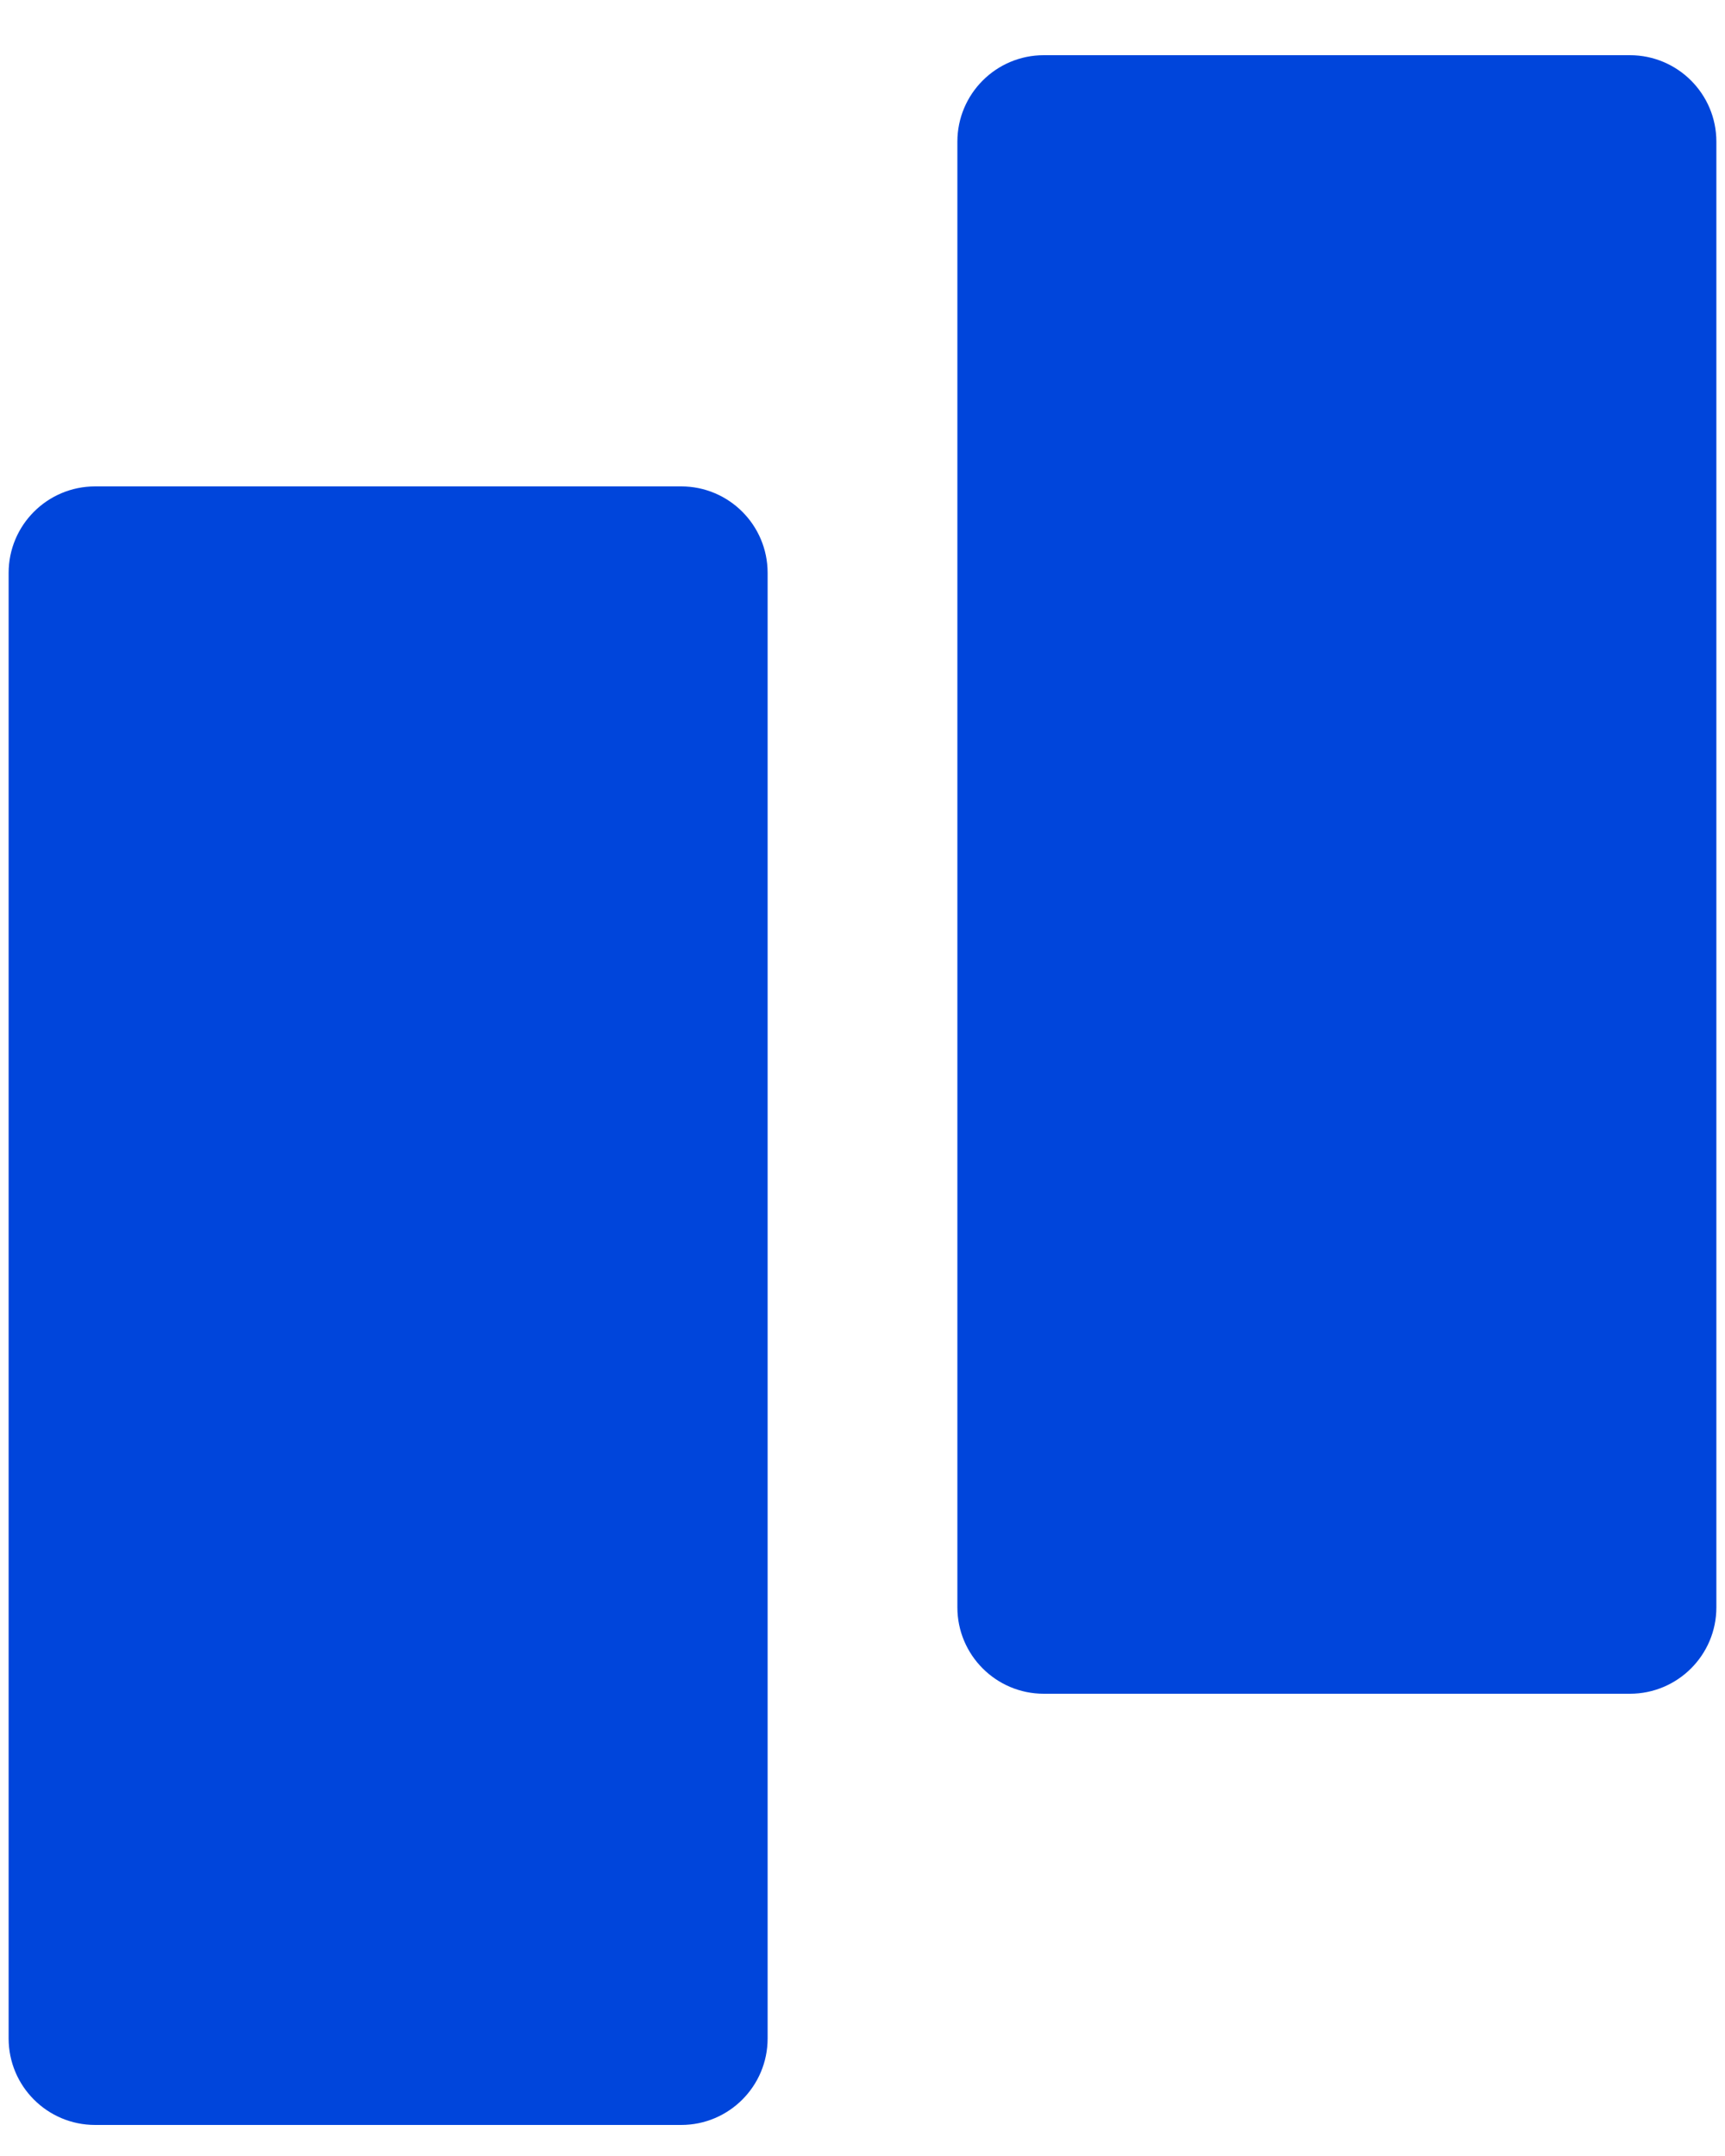
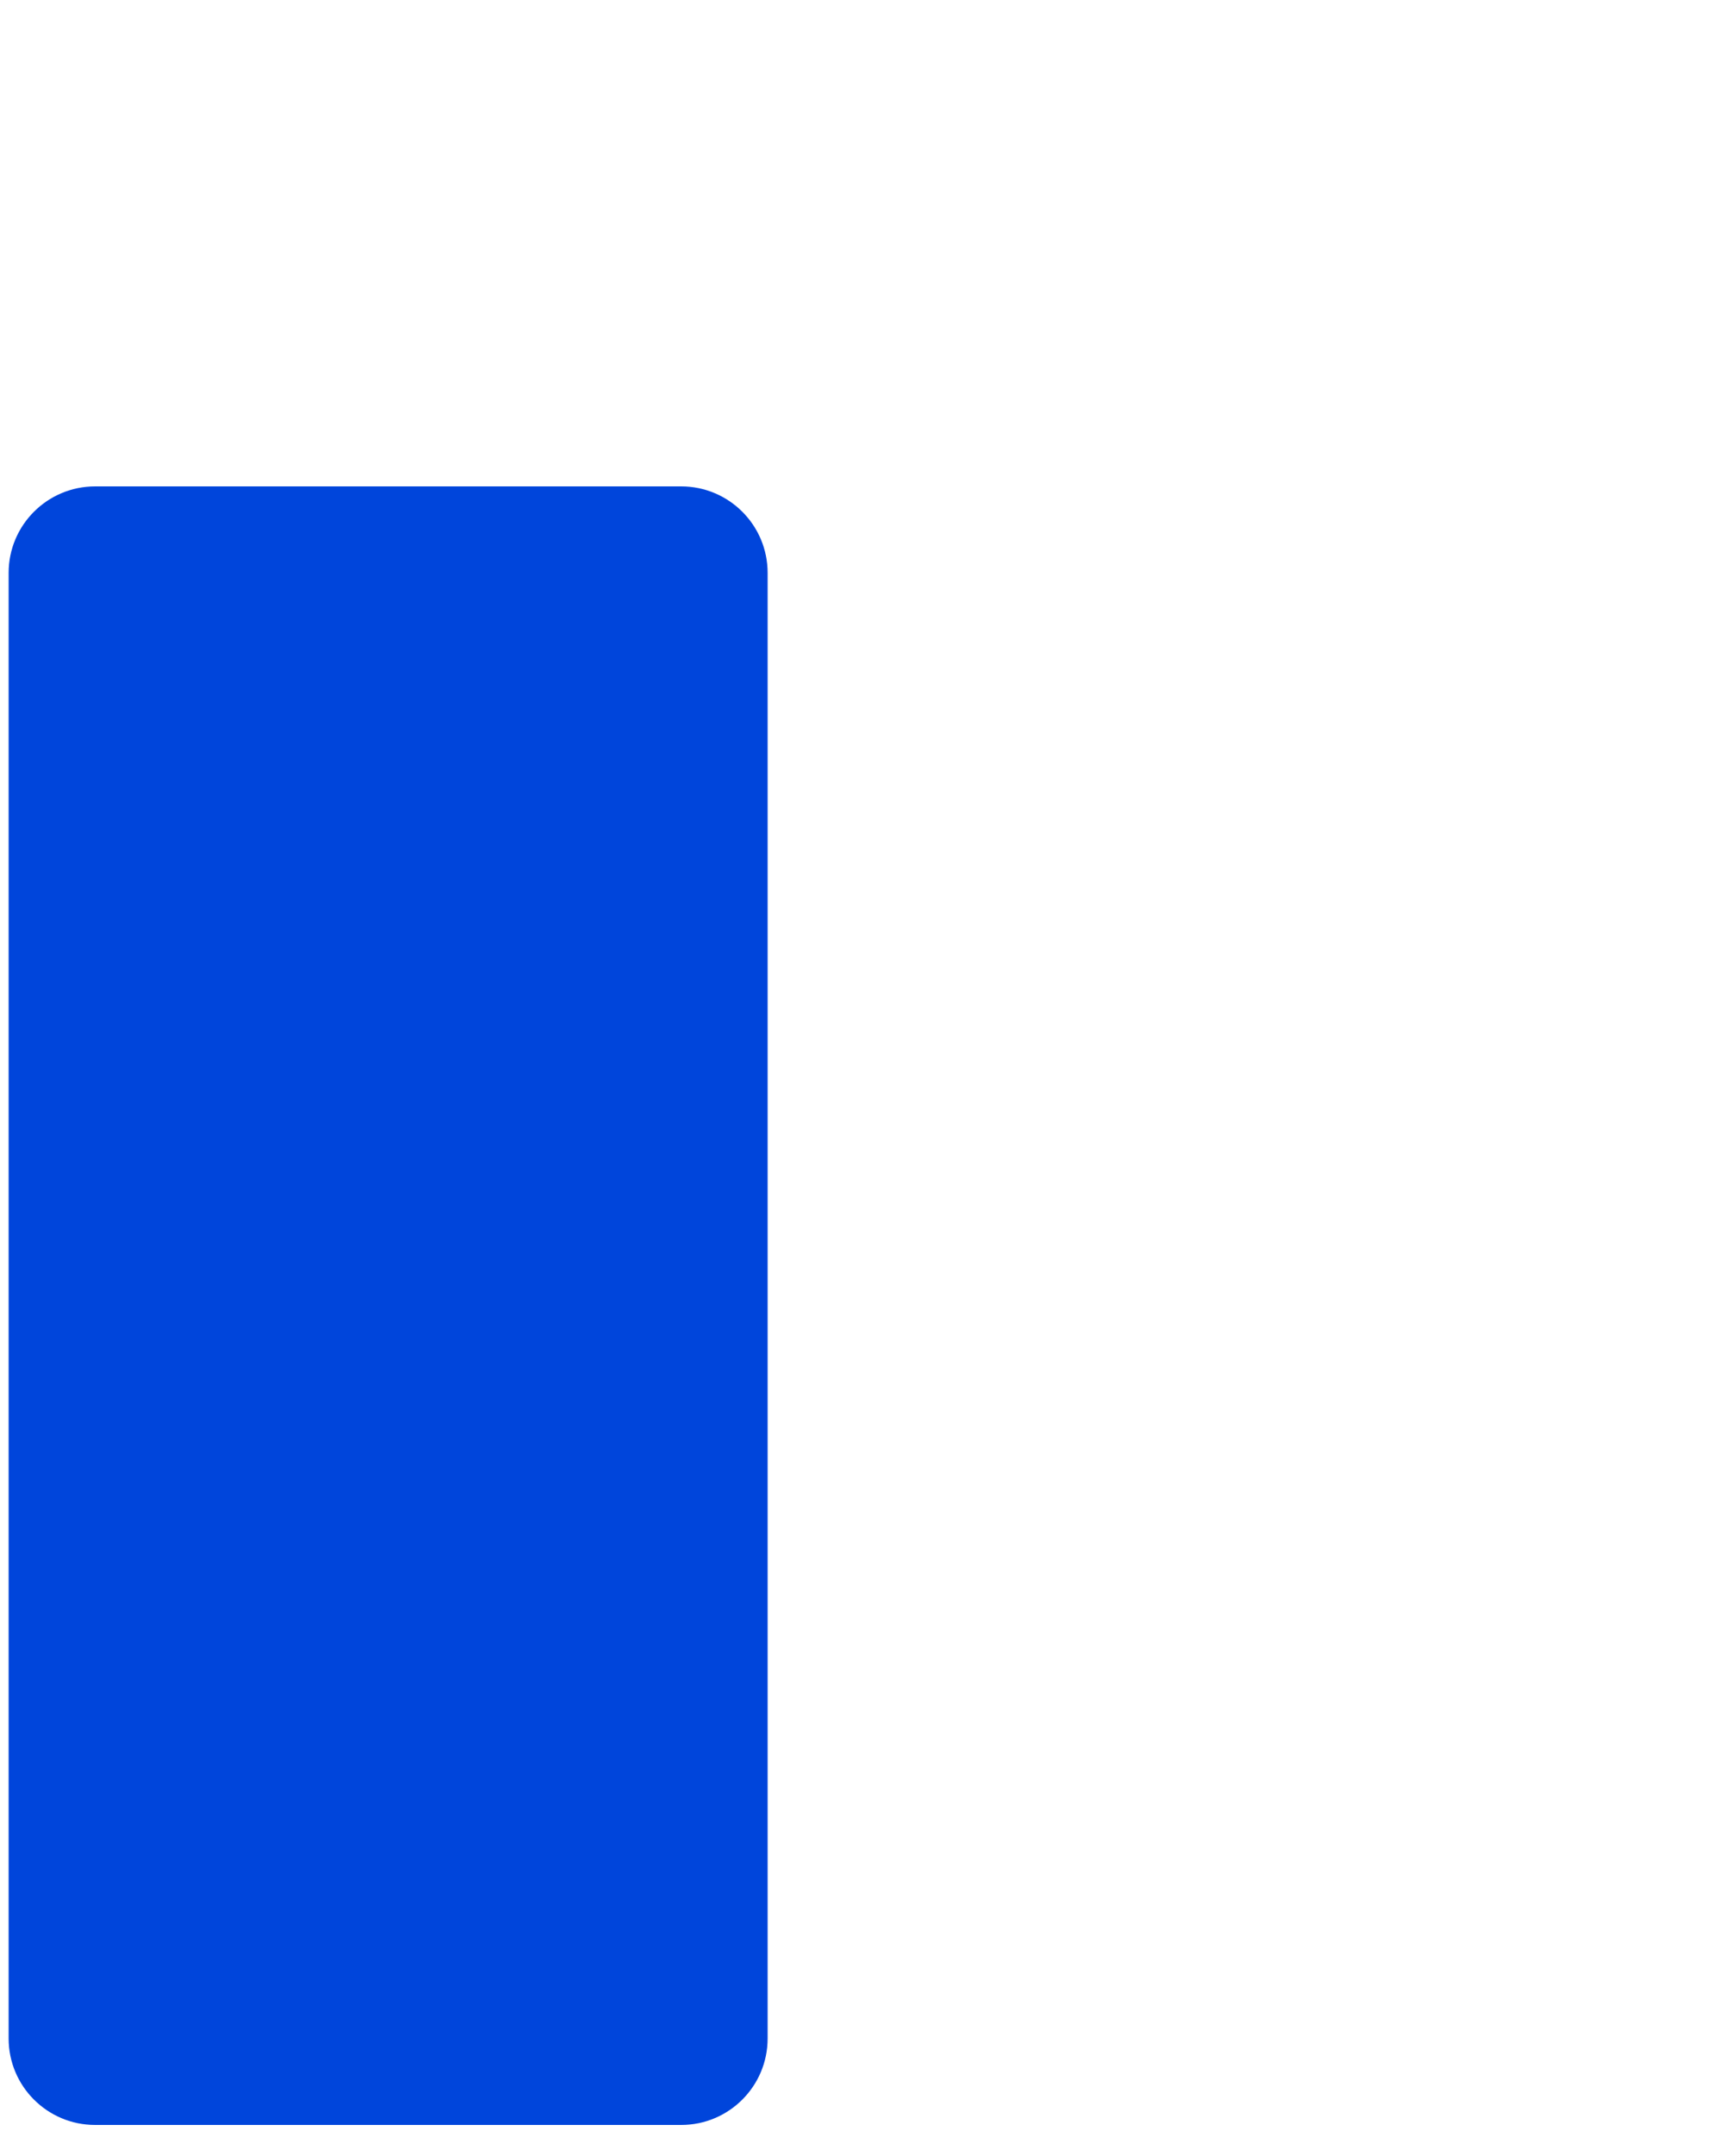
<svg xmlns="http://www.w3.org/2000/svg" width="20" height="25" viewBox="0 0 20 25" fill="none">
  <path d="M7.898 5.64H1.103C0.549 5.64 0.1 6.089 0.1 6.643V23.637C0.1 24.191 0.549 24.64 1.103 24.64H7.898C8.451 24.64 8.9 24.191 8.9 23.637V6.643C8.9 6.089 8.451 5.64 7.898 5.64Z" fill="#0045DB" />
-   <path d="M18.897 0.64H12.102C11.549 0.64 11.1 1.089 11.1 1.643V18.638C11.1 19.191 11.549 19.64 12.102 19.64H18.897C19.451 19.64 19.9 19.191 19.9 18.638V1.643C19.9 1.089 19.451 0.64 18.897 0.64Z" fill="#0045DB" />
</svg>